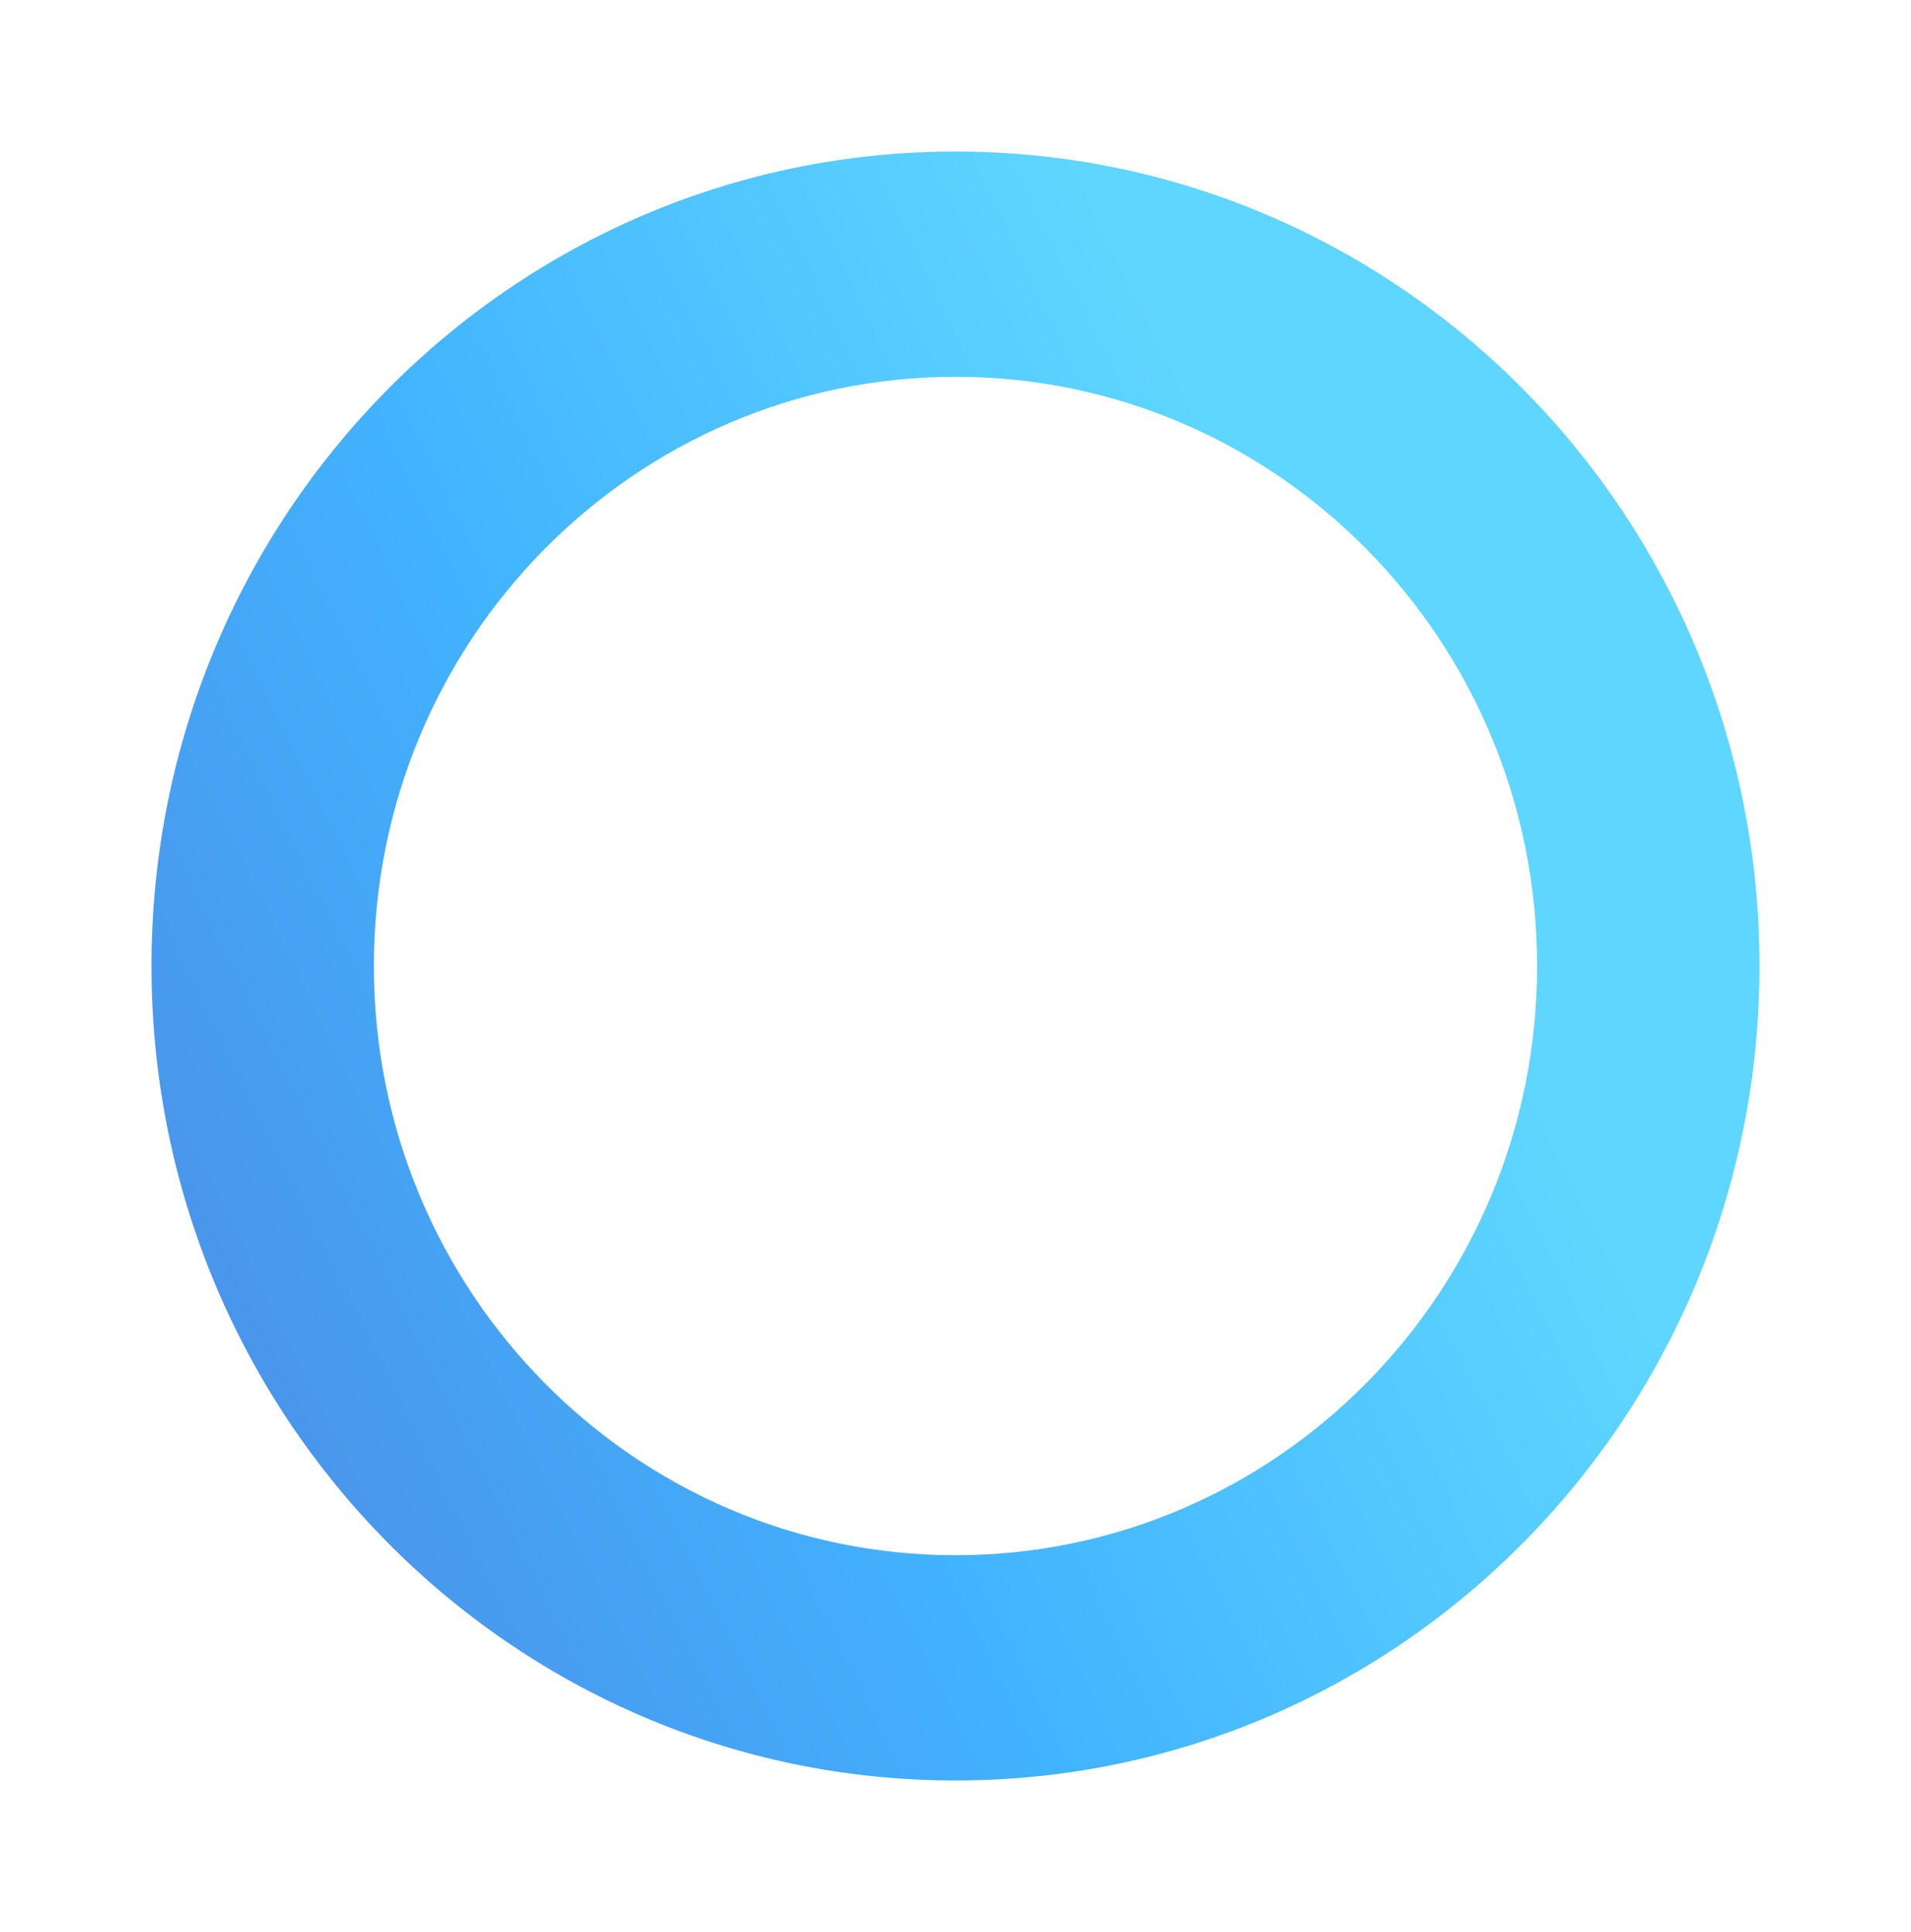
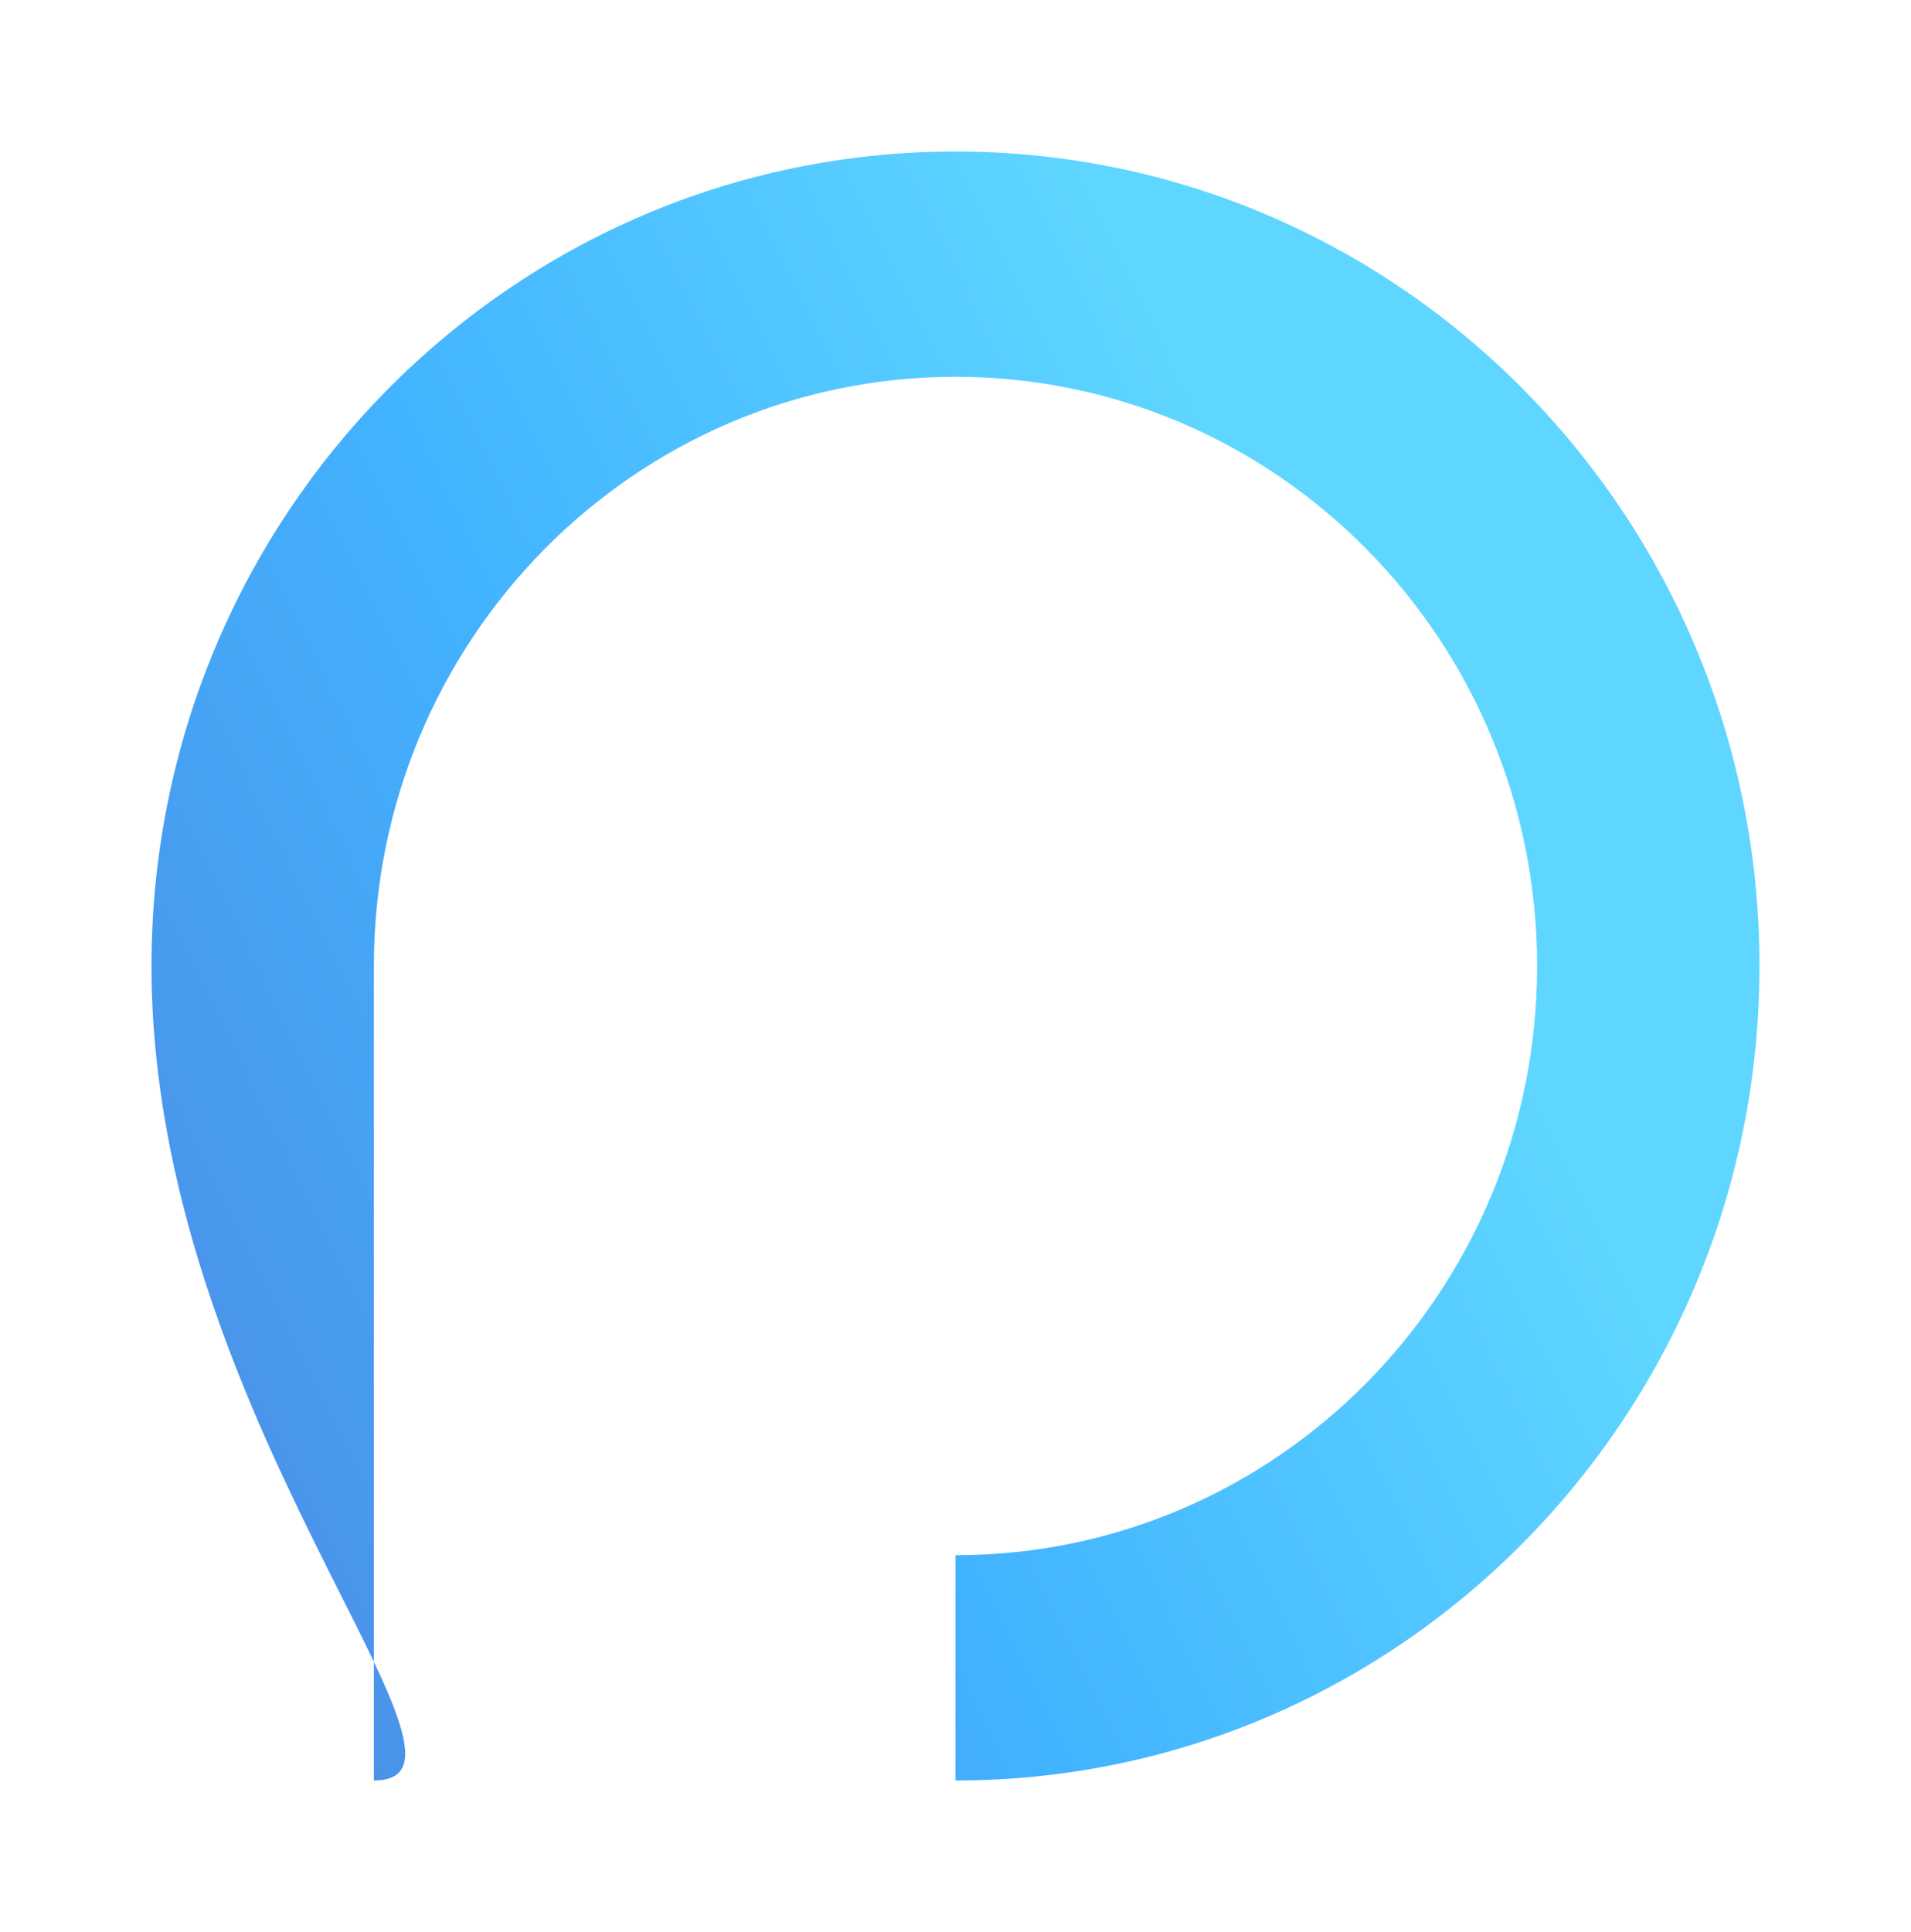
<svg xmlns="http://www.w3.org/2000/svg" width="370" height="374" viewBox="0 0 370 374" fill="none">
  <g filter="url(#filter0_f_1643_21775)">
-     <path d="M297.608 187C297.608 124.007 247.191 72.942 184.998 72.942C122.805 72.942 72.388 124.007 72.388 187C72.388 249.992 122.805 301.058 184.998 301.058V344.668C99.026 344.668 29.331 274.078 29.331 187C29.331 99.922 99.026 29.331 184.998 29.331C270.97 29.331 340.664 99.922 340.664 187C340.664 274.078 270.97 344.668 184.998 344.668V301.058C247.191 301.058 297.608 249.992 297.608 187Z" fill="url(#paint0_linear_1643_21775)" />
+     <path d="M297.608 187C297.608 124.007 247.191 72.942 184.998 72.942C122.805 72.942 72.388 124.007 72.388 187V344.668C99.026 344.668 29.331 274.078 29.331 187C29.331 99.922 99.026 29.331 184.998 29.331C270.97 29.331 340.664 99.922 340.664 187C340.664 274.078 270.97 344.668 184.998 344.668V301.058C247.191 301.058 297.608 249.992 297.608 187Z" fill="url(#paint0_linear_1643_21775)" />
  </g>
  <defs>
    <filter id="filter0_f_1643_21775" x="4.96441e-05" y="-0" width="369.996" height="373.999" filterUnits="userSpaceOnUse" color-interpolation-filters="sRGB">
      <feFlood flood-opacity="0" result="BackgroundImageFix" />
      <feBlend mode="normal" in="SourceGraphic" in2="BackgroundImageFix" result="shape" />
      <feGaussianBlur stdDeviation="14.65" result="effect1_foregroundBlur_1643_21775" />
    </filter>
    <linearGradient id="paint0_linear_1643_21775" x1="281.942" y1="157.729" x2="5.692" y2="293.784" gradientUnits="userSpaceOnUse">
      <stop offset="0.03" stop-color="#5FD6FF" />
      <stop offset="0.49" stop-color="#42B3FF" />
      <stop offset="1" stop-color="#4D88E2" />
    </linearGradient>
  </defs>
</svg>